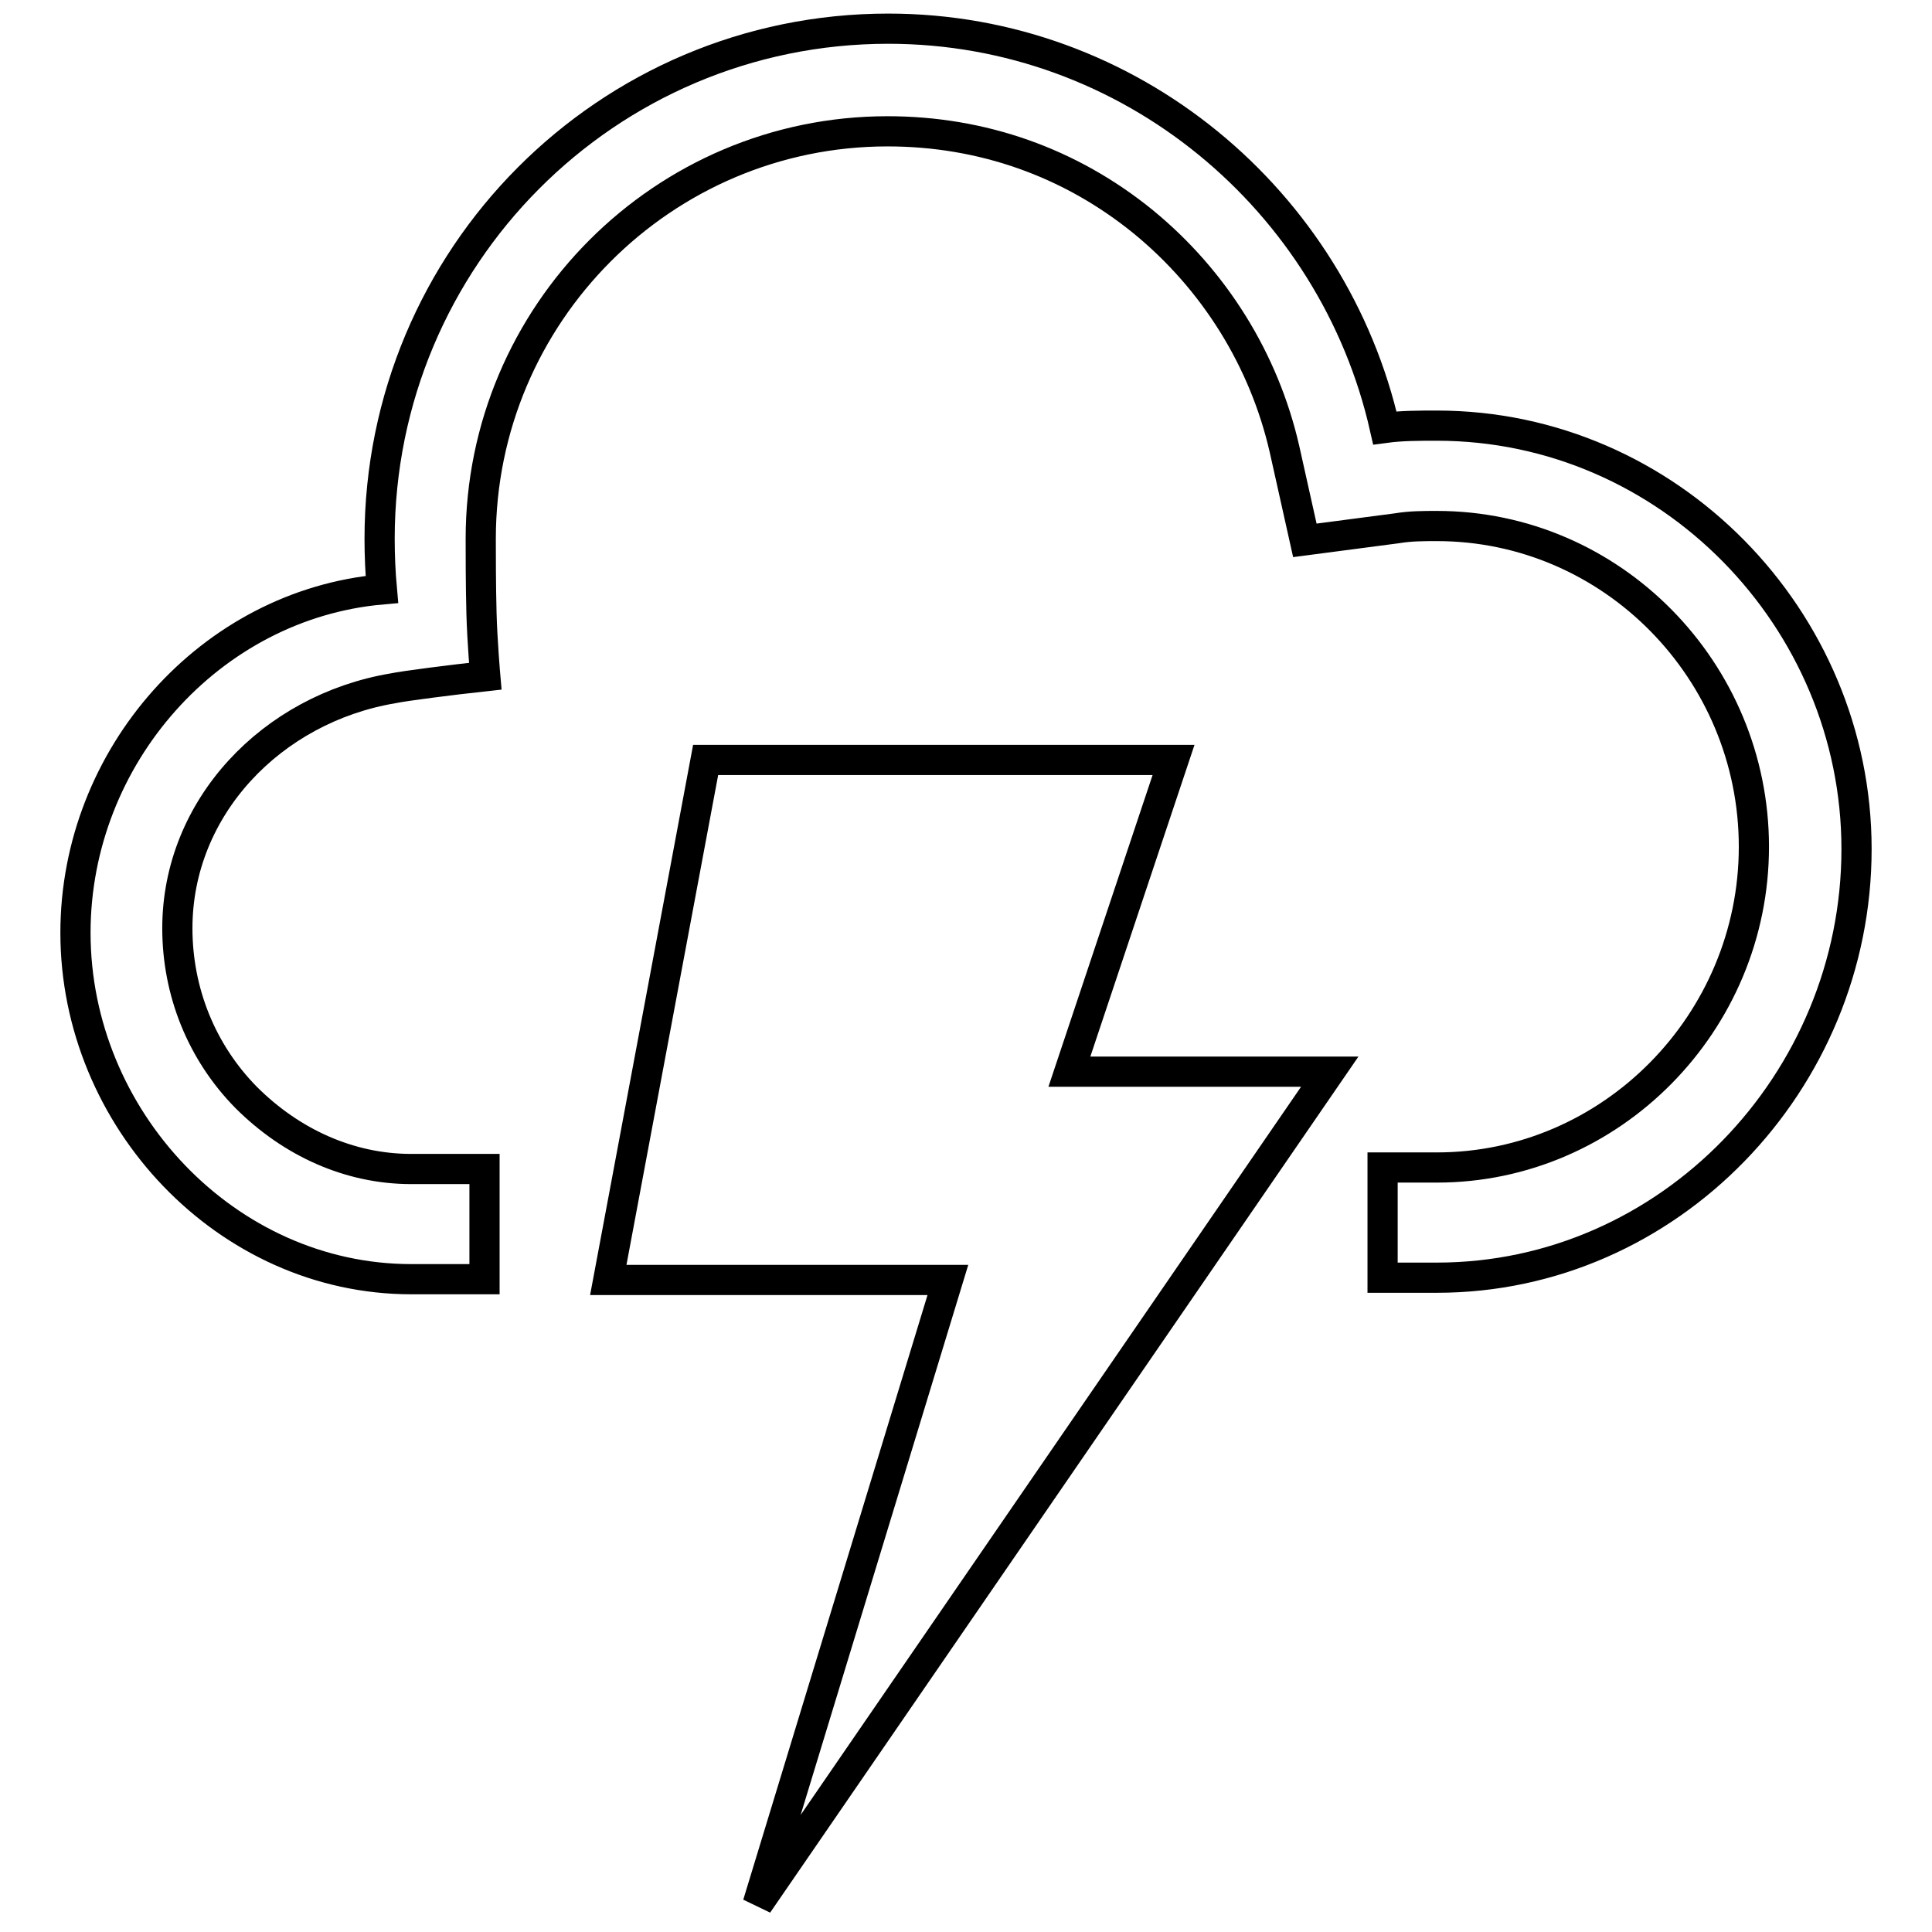
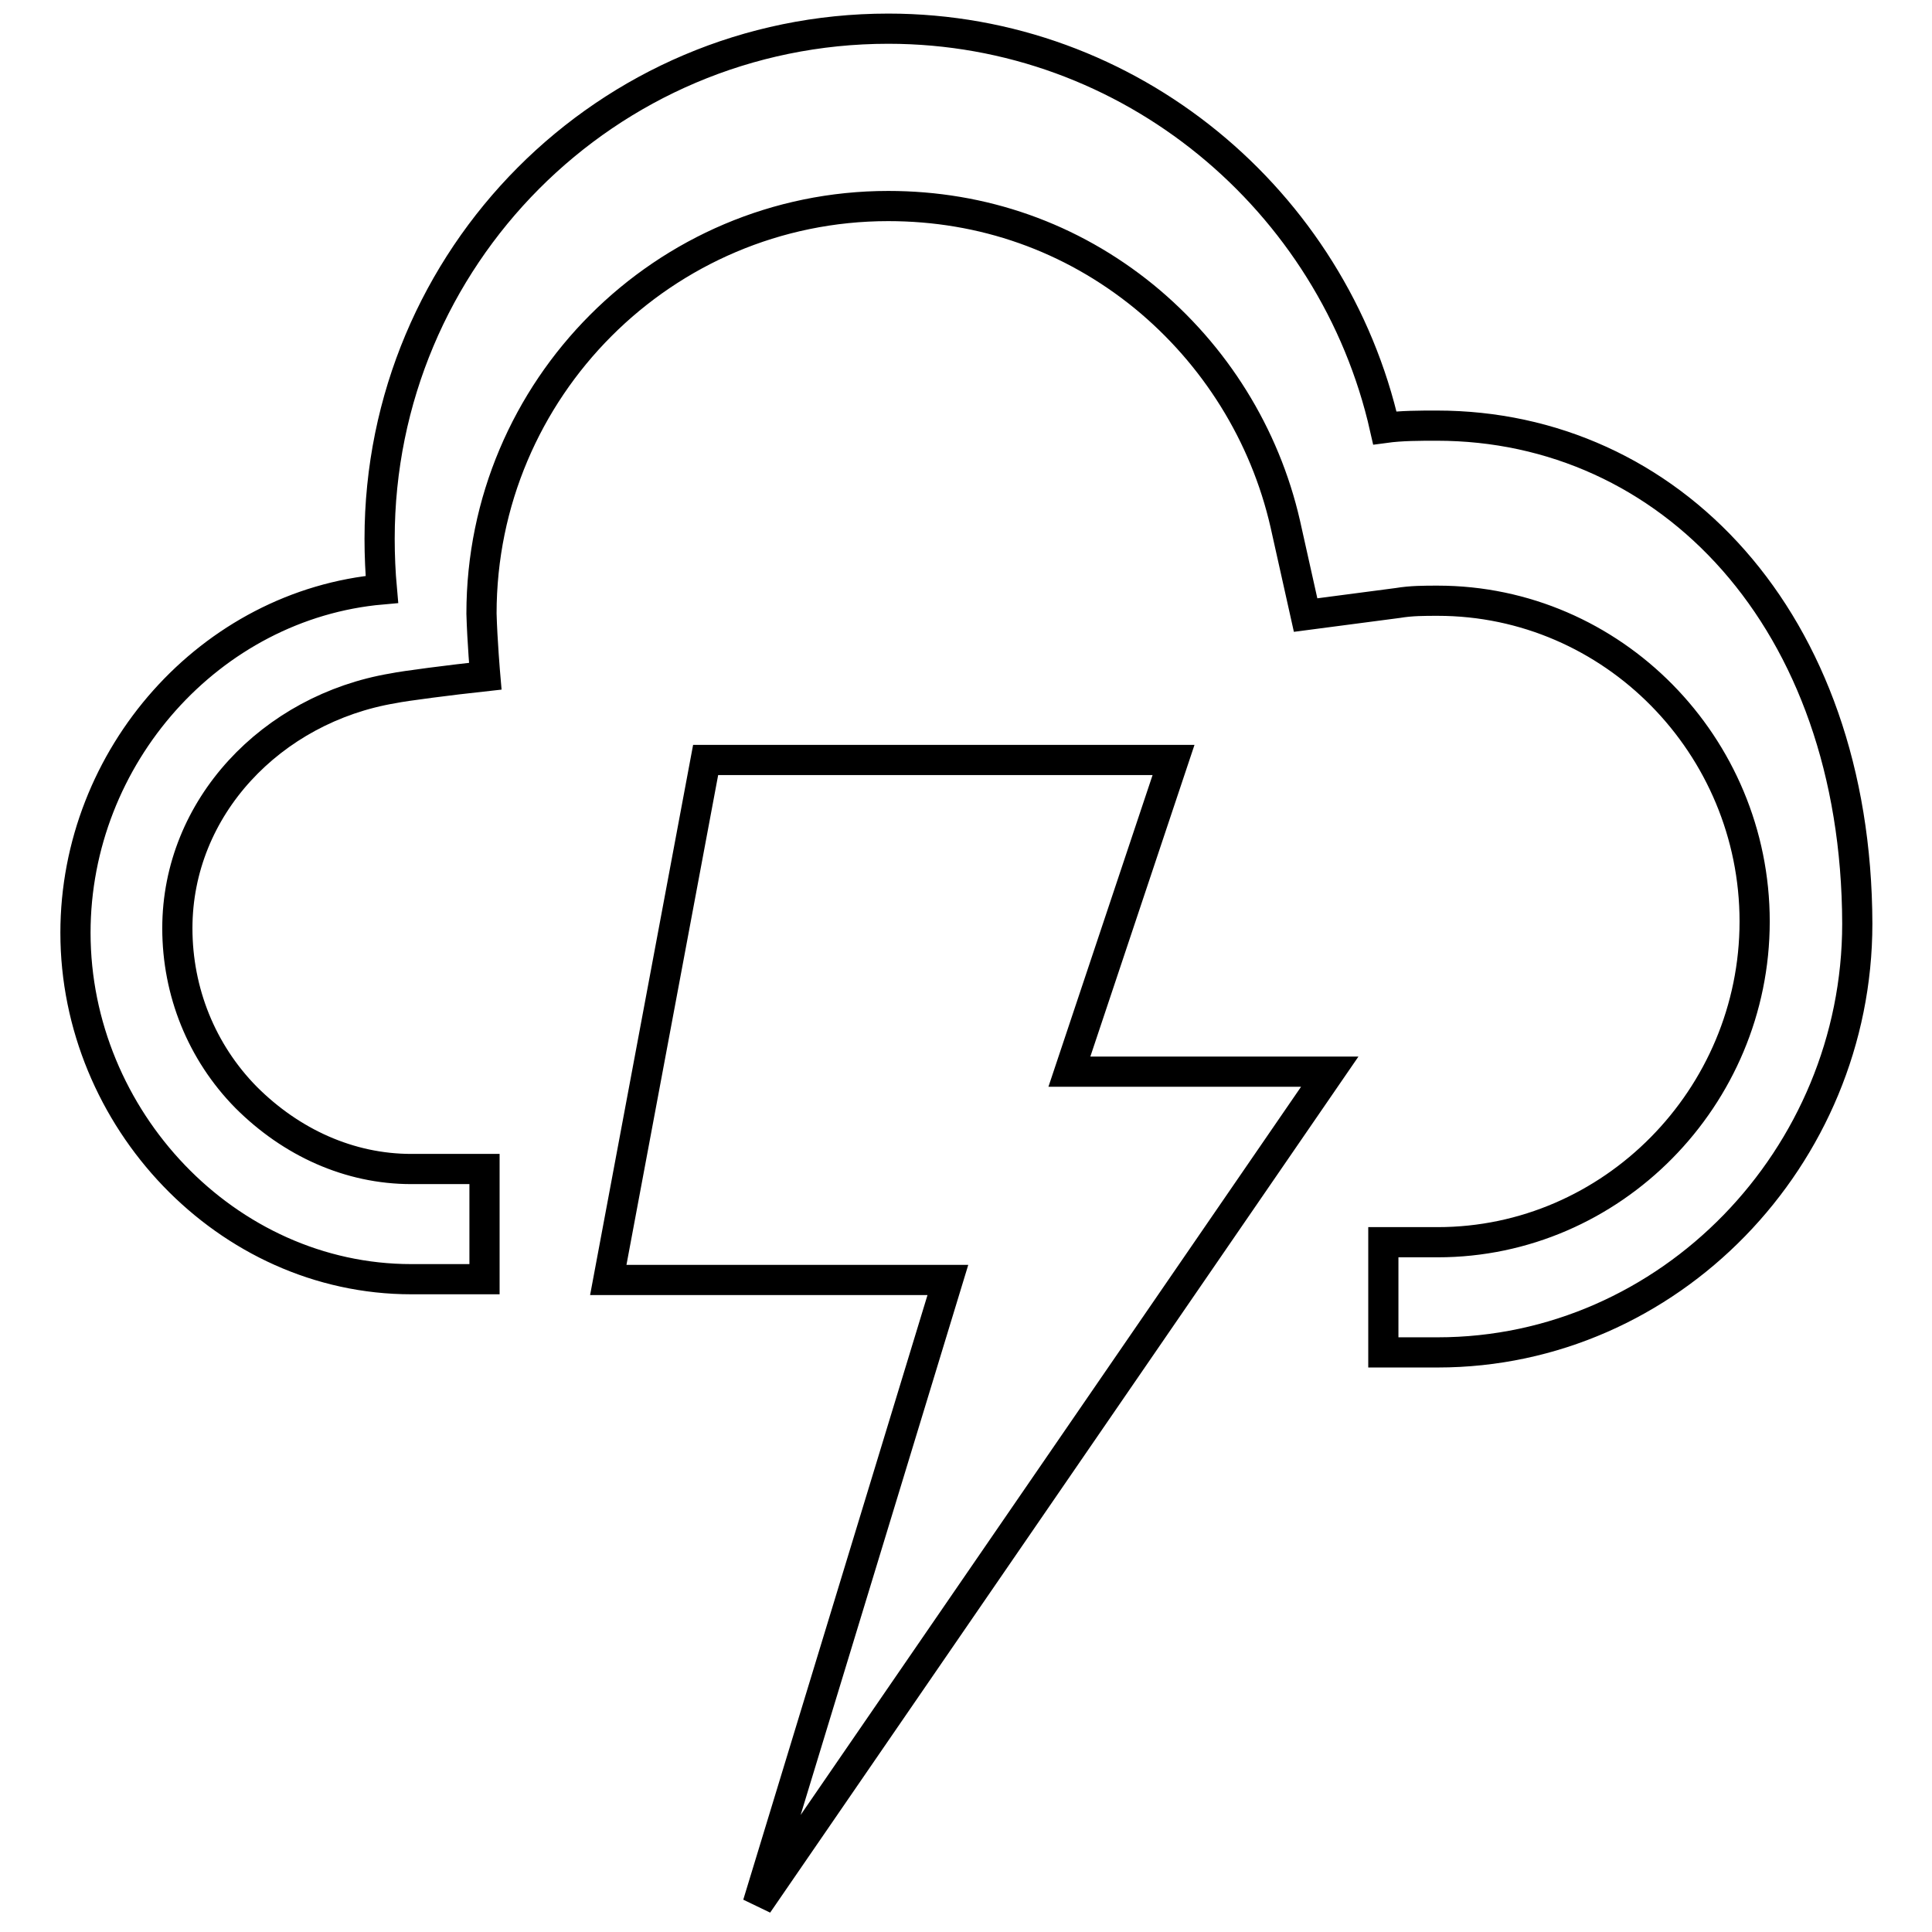
<svg xmlns="http://www.w3.org/2000/svg" version="1.1" x="0px" y="0px" viewBox="0 0 256 256" enable-background="new 0 0 256 256" xml:space="preserve">
  <g>
-     <path stroke-width="4" fill-opacity="0" stroke="#000000" d="M176.2,142h-34.5l13.8-41.3h-62l-12.9,68.9h45l-25.2,82.7L176.2,142z M190.4,56.4c-2.3,0-4.7,0-6.9,0.3 c-6.8-30.1-33.7-52.9-65.8-52.9c-37.3,0-67.4,30.3-67.4,67.6c0,2.2,0.1,4.5,0.3,6.7c-22.7,2-40.6,22.1-40.6,45.5 c0,24.6,20,45.9,44.5,45.9h9.7v-14.6h-9.7c-8.2,0-15.9-3.5-21.9-9.5c-5.9-6-9.1-14-9.1-22.4c0-16,12.5-29.1,28.6-31.8 c1.4-0.3,7.6-1.1,12.2-1.6c0,0-0.4-4.6-0.5-8.3s-0.1-8.1-0.1-9.9c0-29.8,24.2-54,53.9-54c12.5,0,24.2,4.1,33.9,12 c9.4,7.7,16,18.3,18.7,30.1l2.7,12.1l12.2-1.6c1.8-0.3,3.5-0.3,5.3-0.3c23.2,0,42,19.2,42,42.5c0,23.3-18.9,42.5-42,42.5h-7.2v14.6 h7.2c30.7,0,55.6-25.9,55.6-56.8C246,82,221.1,56.4,190.4,56.4z" />
+     <path stroke-width="4" fill-opacity="0" stroke="#000000" d="M176.2,142h-34.5l13.8-41.3h-62l-12.9,68.9h45l-25.2,82.7L176.2,142z M190.4,56.4c-2.3,0-4.7,0-6.9,0.3 c-6.8-30.1-33.7-52.9-65.8-52.9c-37.3,0-67.4,30.3-67.4,67.6c0,2.2,0.1,4.5,0.3,6.7c-22.7,2-40.6,22.1-40.6,45.5 c0,24.6,20,45.9,44.5,45.9h9.7v-14.6h-9.7c-8.2,0-15.9-3.5-21.9-9.5c-5.9-6-9.1-14-9.1-22.4c0-16,12.5-29.1,28.6-31.8 c1.4-0.3,7.6-1.1,12.2-1.6c0,0-0.4-4.6-0.5-8.3c0-29.8,24.2-54,53.9-54c12.5,0,24.2,4.1,33.9,12 c9.4,7.7,16,18.3,18.7,30.1l2.7,12.1l12.2-1.6c1.8-0.3,3.5-0.3,5.3-0.3c23.2,0,42,19.2,42,42.5c0,23.3-18.9,42.5-42,42.5h-7.2v14.6 h7.2c30.7,0,55.6-25.9,55.6-56.8C246,82,221.1,56.4,190.4,56.4z" />
  </g>
</svg>